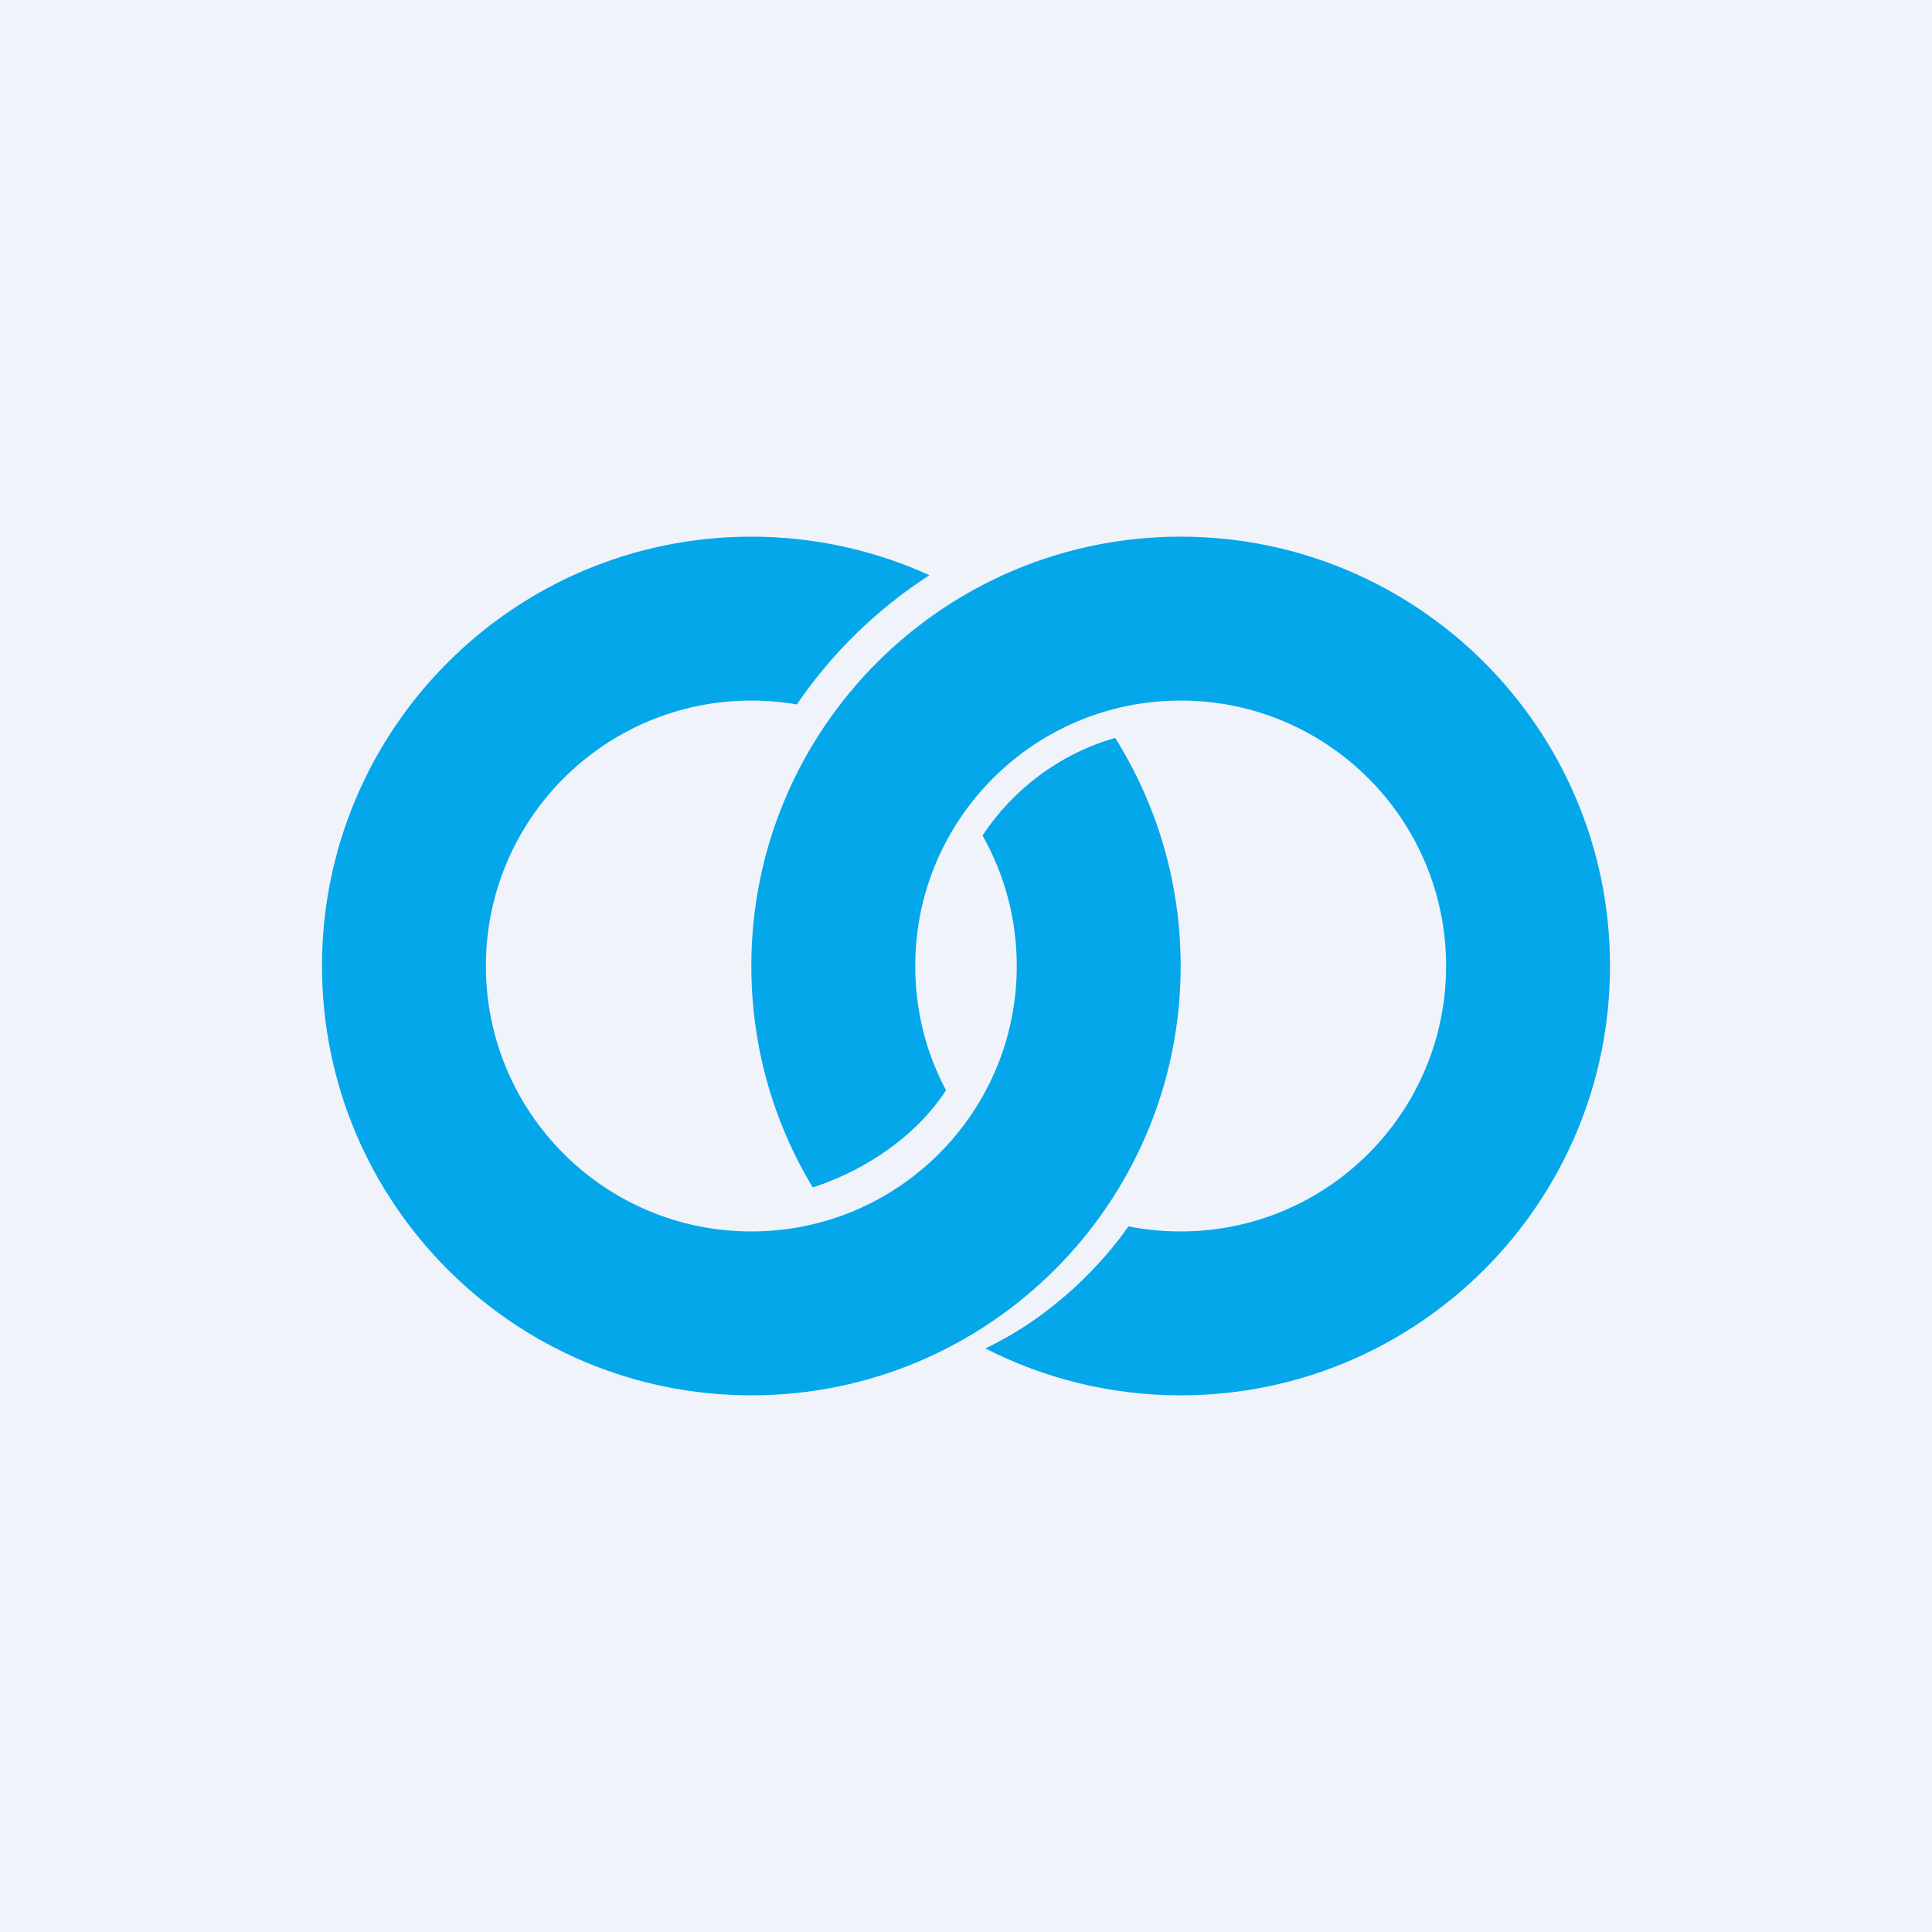
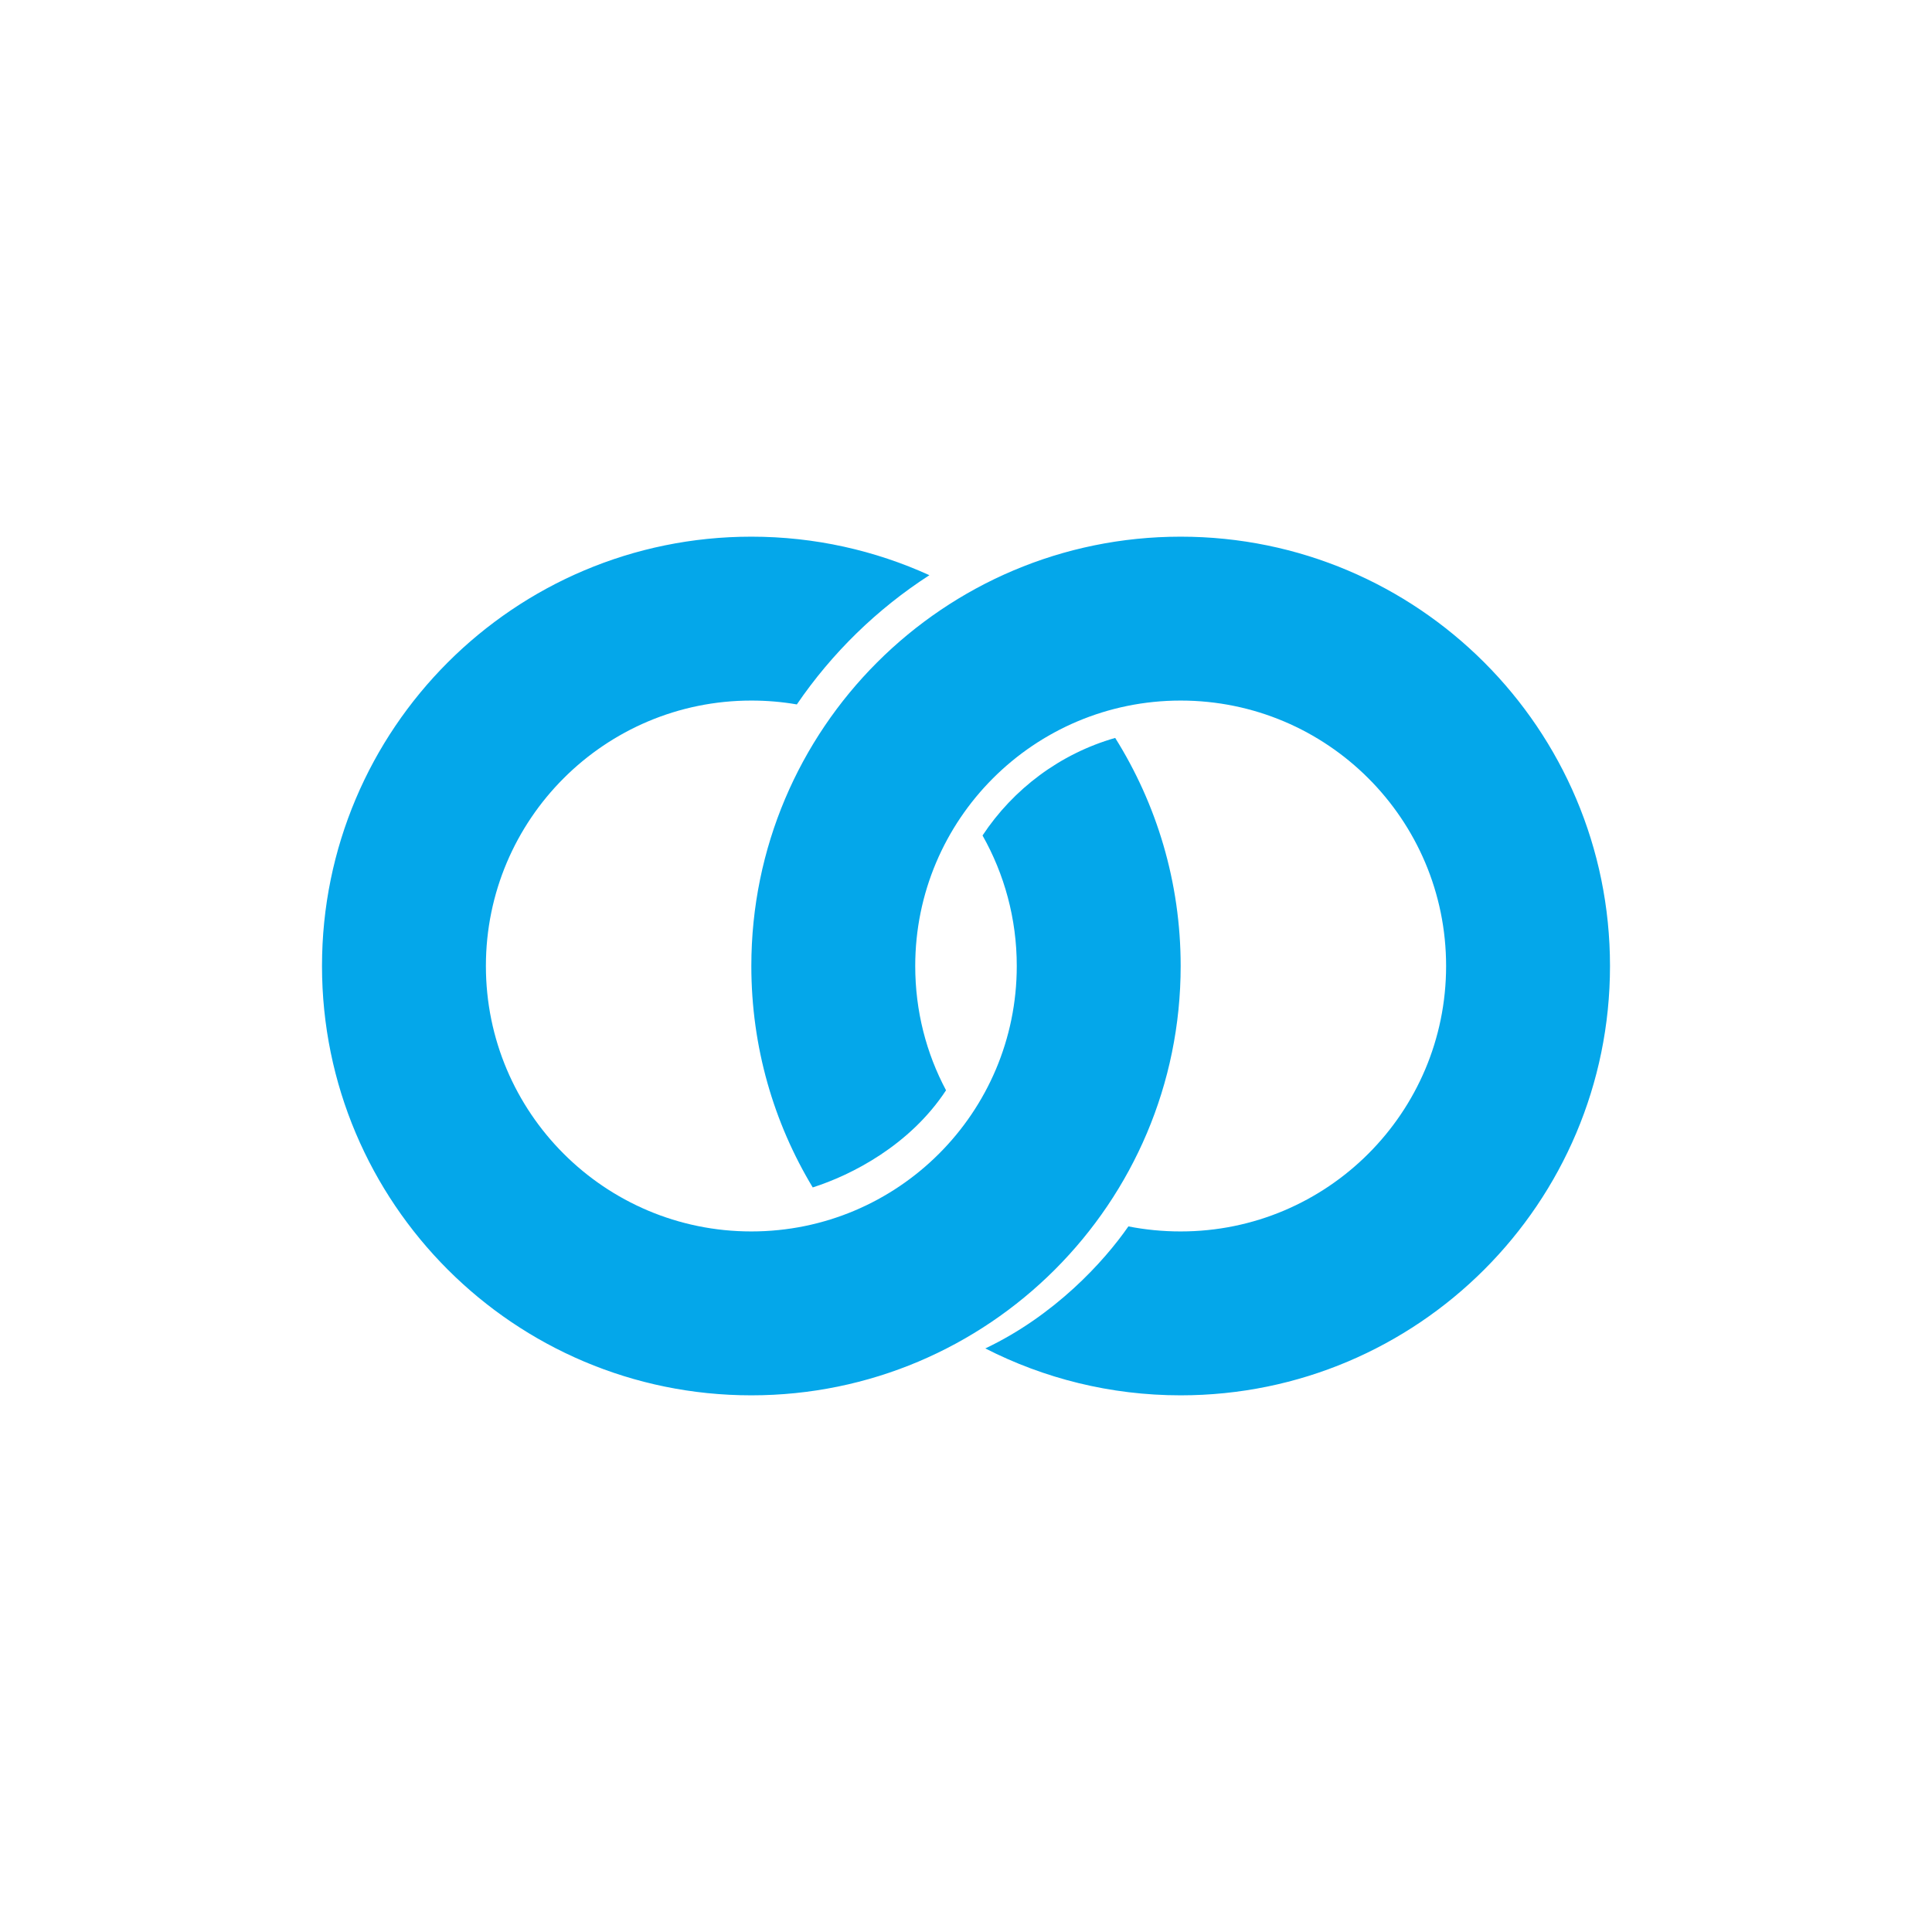
<svg xmlns="http://www.w3.org/2000/svg" width="18" height="18" viewBox="0 0 18 18" fill="none">
-   <rect width="18" height="18" fill="#F0F3FA" />
  <path fill-rule="evenodd" clip-rule="evenodd" d="M7 5C7.592 5 8.154 5.129 8.659 5.359C8.171 5.674 7.751 6.084 7.424 6.563C7.286 6.539 7.144 6.527 7 6.527C5.634 6.527 4.527 7.634 4.527 9C4.527 10.366 5.634 11.473 7 11.473C8.366 11.473 9.473 10.366 9.473 9C9.473 8.558 9.357 8.143 9.154 7.784C9.441 7.35 9.877 7.022 10.39 6.875C10.776 7.491 11 8.219 11 9C11 11.209 9.209 13 7 13C4.791 13 3 11.209 3 9C3 6.791 4.791 5 7 5ZM11 13C13.209 13 15 11.209 15 9C15 6.791 13.209 5 11 5C8.791 5 7 6.791 7 9C7 9.755 7.209 10.461 7.572 11.063C7.933 10.948 8.477 10.671 8.814 10.158C8.63 9.813 8.527 9.419 8.527 9C8.527 7.634 9.634 6.527 11 6.527C12.366 6.527 13.473 7.634 13.473 9C13.473 10.366 12.366 11.473 11 11.473C10.833 11.473 10.67 11.457 10.513 11.426C10.282 11.759 9.824 12.257 9.18 12.563C9.726 12.842 10.344 13 11 13Z" fill="#04A7EA" />
</svg>